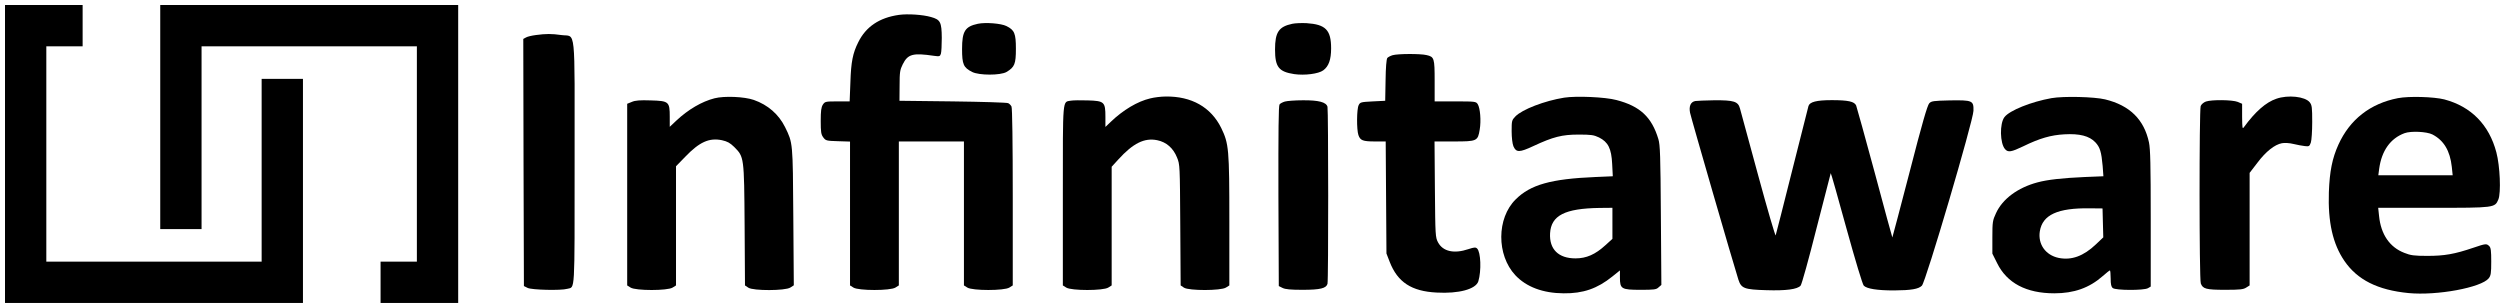
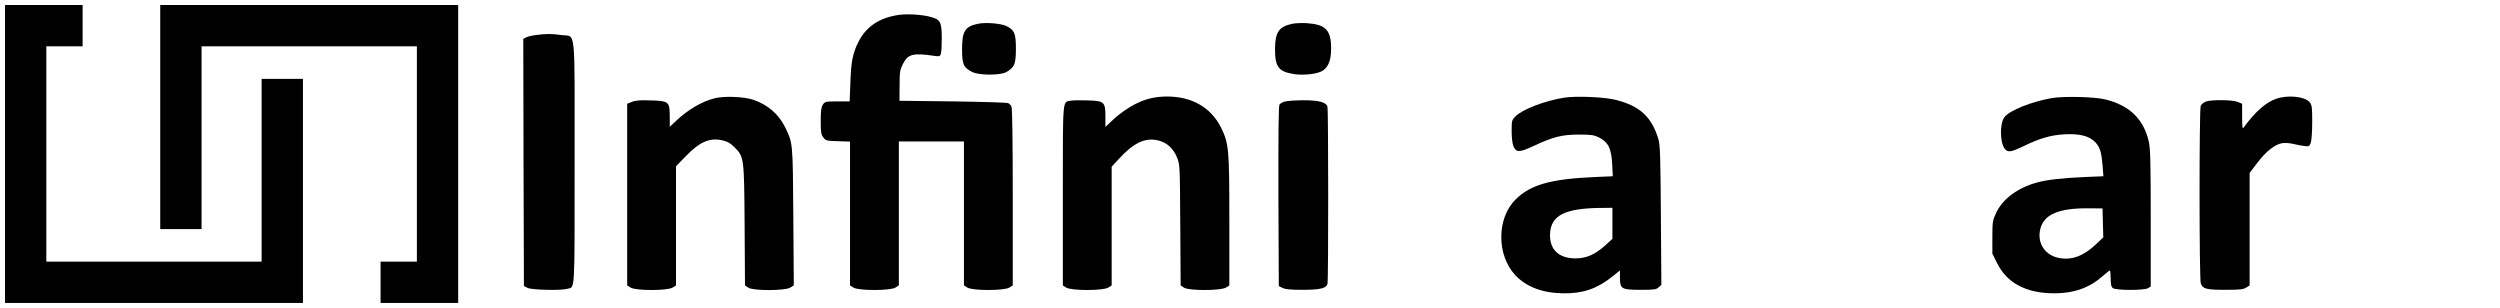
<svg xmlns="http://www.w3.org/2000/svg" version="1.0" width="1997pt" height="246pt" viewBox="0 0 1997 246" preserveAspectRatio="xMidYMid meet">
  <g transform="translate(0,246) scale(0.1,-0.1)" fill="#000000" stroke="none">
    <path d="M40 1230 l0 -1190 1190 0 1190 0 0 895 0 895 -165 0 -165 0 0 -730 0 -730 -860 0 -860 0 0 860 0 860 145 0 145 0 0 165 0 165 -310 0 -310 0 0 -1190z" />
    <path d="M1280 1525 l0 -895 165 0 165 0 0 730 0 730 860 0 860 0 0 -860 0 -860 -145 0 -145 0 0 -165 0 -165 310 0 310 0 0 1190 0 1190 -1190 0 -1190 0 0 -895z" />
    <path d="M7180 2341 c-155 -22 -263 -94 -324 -218 -44 -87 -58 -158 -63 -320 l-6 -153 -98 0 c-95 0 -99 -1 -116 -26 -13 -21 -17 -49 -17 -130 0 -89 3 -108 20 -131 20 -27 25 -28 118 -31 l96 -3 0 -574 0 -575 27 -17 c40 -26 296 -26 336 0 l27 17 0 575 0 575 260 0 260 0 0 -575 0 -575 27 -17 c40 -26 296 -26 336 0 l27 17 0 706 c0 438 -4 712 -10 723 -5 10 -17 23 -27 27 -10 5 -209 11 -443 14 l-425 5 1 121 c0 107 3 126 25 170 41 82 80 93 250 68 43 -6 48 -5 55 17 4 13 7 70 7 126 -1 127 -11 146 -86 167 -66 19 -186 27 -257 17z" />
    <path d="M7811 2270 c-102 -22 -126 -59 -126 -201 0 -123 11 -149 81 -184 56 -28 225 -28 274 0 65 39 75 64 75 185 0 123 -11 150 -76 182 -42 21 -166 31 -228 18z" />
    <path d="M10323 2270 c-108 -23 -138 -67 -138 -205 0 -141 30 -178 153 -197 83 -12 194 2 232 30 44 32 63 86 63 176 0 147 -44 191 -196 201 -40 2 -91 0 -114 -5z" />
    <path d="M4280 2180 c-31 -4 -66 -12 -78 -19 l-22 -12 2 -987 3 -987 30 -15 c33 -16 266 -22 317 -7 62 17 58 -56 58 1011 0 1115 12 999 -106 1016 -77 11 -122 11 -204 0z" />
-     <path d="M11124 2019 c-17 -5 -36 -15 -42 -22 -7 -8 -13 -77 -14 -178 l-3 -164 -100 -5 c-94 -5 -100 -6 -112 -30 -16 -31 -17 -195 -2 -239 15 -43 35 -51 133 -51 l85 0 3 -447 3 -448 26 -67 c63 -162 174 -235 375 -245 177 -10 313 27 333 90 25 84 20 233 -10 262 -12 11 -23 10 -69 -5 -115 -39 -204 -19 -243 54 -21 40 -22 52 -25 424 l-3 382 154 0 c186 0 192 3 207 95 12 71 4 171 -16 203 -14 21 -19 22 -179 22 l-165 0 0 163 c0 183 -3 193 -65 207 -50 12 -230 11 -271 -1z" />
    <path d="M5708 1675 c-102 -26 -211 -90 -305 -178 l-53 -50 0 80 c0 121 -7 127 -152 131 -86 3 -124 0 -151 -12 l-37 -15 0 -725 0 -726 27 -17 c40 -26 296 -26 336 0 l27 17 0 476 0 476 73 75 c114 119 192 154 294 133 44 -10 64 -21 98 -54 79 -80 79 -77 83 -624 l3 -482 27 -18 c39 -26 295 -25 335 1 l28 18 -4 547 c-4 599 -3 588 -66 717 -51 102 -136 177 -250 217 -75 26 -235 33 -313 13z" />
    <path d="M9188 1674 c-102 -24 -217 -93 -315 -187 l-43 -41 0 81 c0 119 -9 127 -140 131 -56 2 -117 1 -135 -2 -69 -13 -65 39 -65 -756 l0 -720 27 -17 c40 -26 296 -26 336 0 l27 17 0 474 0 474 53 58 c118 130 209 175 311 154 73 -15 128 -63 158 -138 23 -56 23 -62 26 -540 l3 -482 27 -18 c39 -25 295 -25 335 1 l27 17 0 514 c0 577 -4 618 -65 744 -82 166 -237 254 -444 251 -36 0 -92 -7 -123 -15z" />
    <path d="M12495 1680 c-156 -25 -336 -94 -390 -150 -29 -30 -30 -35 -30 -118 0 -51 6 -100 14 -120 22 -51 48 -51 159 1 159 74 229 92 362 92 100 0 121 -3 163 -23 73 -37 99 -88 105 -212 l5 -98 -139 -6 c-355 -15 -519 -61 -637 -179 -152 -150 -153 -444 -3 -605 88 -94 221 -144 386 -145 156 -2 270 38 389 134 l61 49 0 -58 c0 -90 12 -97 165 -97 108 0 126 2 144 20 l22 19 -4 556 c-3 477 -6 563 -20 609 -53 176 -146 263 -335 312 -89 24 -320 34 -417 19z m385 -1004 l0 -124 -55 -50 c-82 -75 -153 -106 -240 -106 -136 0 -210 73 -203 200 8 143 118 199 396 203 l102 1 0 -124z" />
    <path d="M16387 1676 c-162 -29 -334 -98 -375 -151 -40 -51 -37 -211 5 -257 24 -27 50 -22 144 23 133 65 222 90 329 96 122 7 199 -13 247 -63 38 -40 49 -78 59 -190 l6 -82 -148 -6 c-179 -8 -298 -21 -379 -43 -157 -42 -279 -132 -331 -246 -27 -58 -29 -70 -29 -193 l0 -130 38 -76 c78 -159 233 -241 457 -241 157 0 279 43 387 138 28 25 54 45 57 45 3 0 6 -29 6 -64 0 -47 4 -67 17 -77 22 -19 248 -20 281 -1 l22 13 0 542 c0 429 -3 556 -14 609 -39 183 -153 296 -350 344 -87 21 -331 27 -429 10z m411 -997 l3 -115 -59 -56 c-99 -94 -195 -129 -298 -108 -104 22 -166 109 -150 212 21 132 142 188 401 184 l100 -1 3 -116z" />
    <path d="M18183 1671 c-83 -28 -168 -103 -258 -226 -13 -18 -14 -10 -15 83 l0 103 -35 15 c-42 17 -207 19 -254 3 -19 -7 -36 -22 -42 -36 -12 -33 -12 -1384 1 -1417 16 -44 44 -51 195 -51 118 0 145 3 168 18 l27 17 0 450 0 449 63 82 c67 89 137 144 195 155 21 4 61 2 92 -6 30 -7 71 -15 91 -17 34 -4 37 -2 48 28 6 17 11 91 11 164 0 117 -2 135 -20 158 -37 46 -173 61 -267 28z" />
-     <path d="M19155 1676 c-222 -43 -385 -171 -476 -372 -49 -108 -70 -213 -76 -379 -8 -239 31 -413 124 -549 103 -151 266 -233 512 -257 227 -22 582 44 641 118 17 22 20 40 20 134 0 84 -3 111 -16 123 -21 21 -27 21 -127 -13 -150 -51 -231 -65 -367 -65 -106 0 -134 4 -184 24 -117 45 -187 147 -202 294 l-7 66 437 0 c493 0 495 0 523 67 22 53 13 267 -16 376 -58 220 -201 366 -416 423 -83 21 -282 27 -370 10z m275 -290 c91 -47 141 -130 155 -259 l7 -67 -297 0 -297 0 7 53 c20 143 89 241 202 283 51 19 177 13 223 -10z" />
    <path d="M10264 1649 c-17 -5 -37 -15 -43 -23 -8 -10 -10 -208 -9 -732 l3 -719 30 -15 c22 -11 64 -15 160 -15 142 0 189 12 199 48 8 29 7 1385 0 1414 -10 37 -70 53 -197 52 -61 0 -126 -5 -143 -10z" />
-     <path d="M13542 1653 c-37 -7 -52 -41 -42 -93 8 -41 349 -1218 386 -1333 23 -71 47 -80 224 -85 157 -5 247 7 273 36 9 9 66 215 127 457 62 242 113 441 114 442 2 2 58 -196 125 -440 73 -264 129 -449 139 -459 25 -25 108 -38 241 -38 138 1 196 11 223 38 31 30 410 1317 412 1397 2 82 -8 86 -191 83 -127 -3 -145 -5 -162 -23 -15 -15 -58 -164 -156 -545 -75 -289 -138 -526 -139 -527 -1 -1 -64 231 -140 515 -77 284 -144 527 -149 539 -14 32 -63 43 -195 43 -121 0 -176 -14 -186 -47 -3 -10 -62 -243 -131 -518 -69 -275 -128 -507 -131 -515 -3 -8 -66 208 -140 480 -74 272 -139 512 -145 533 -15 57 -49 67 -206 66 -70 -1 -138 -4 -151 -6z" />
  </g>
</svg>